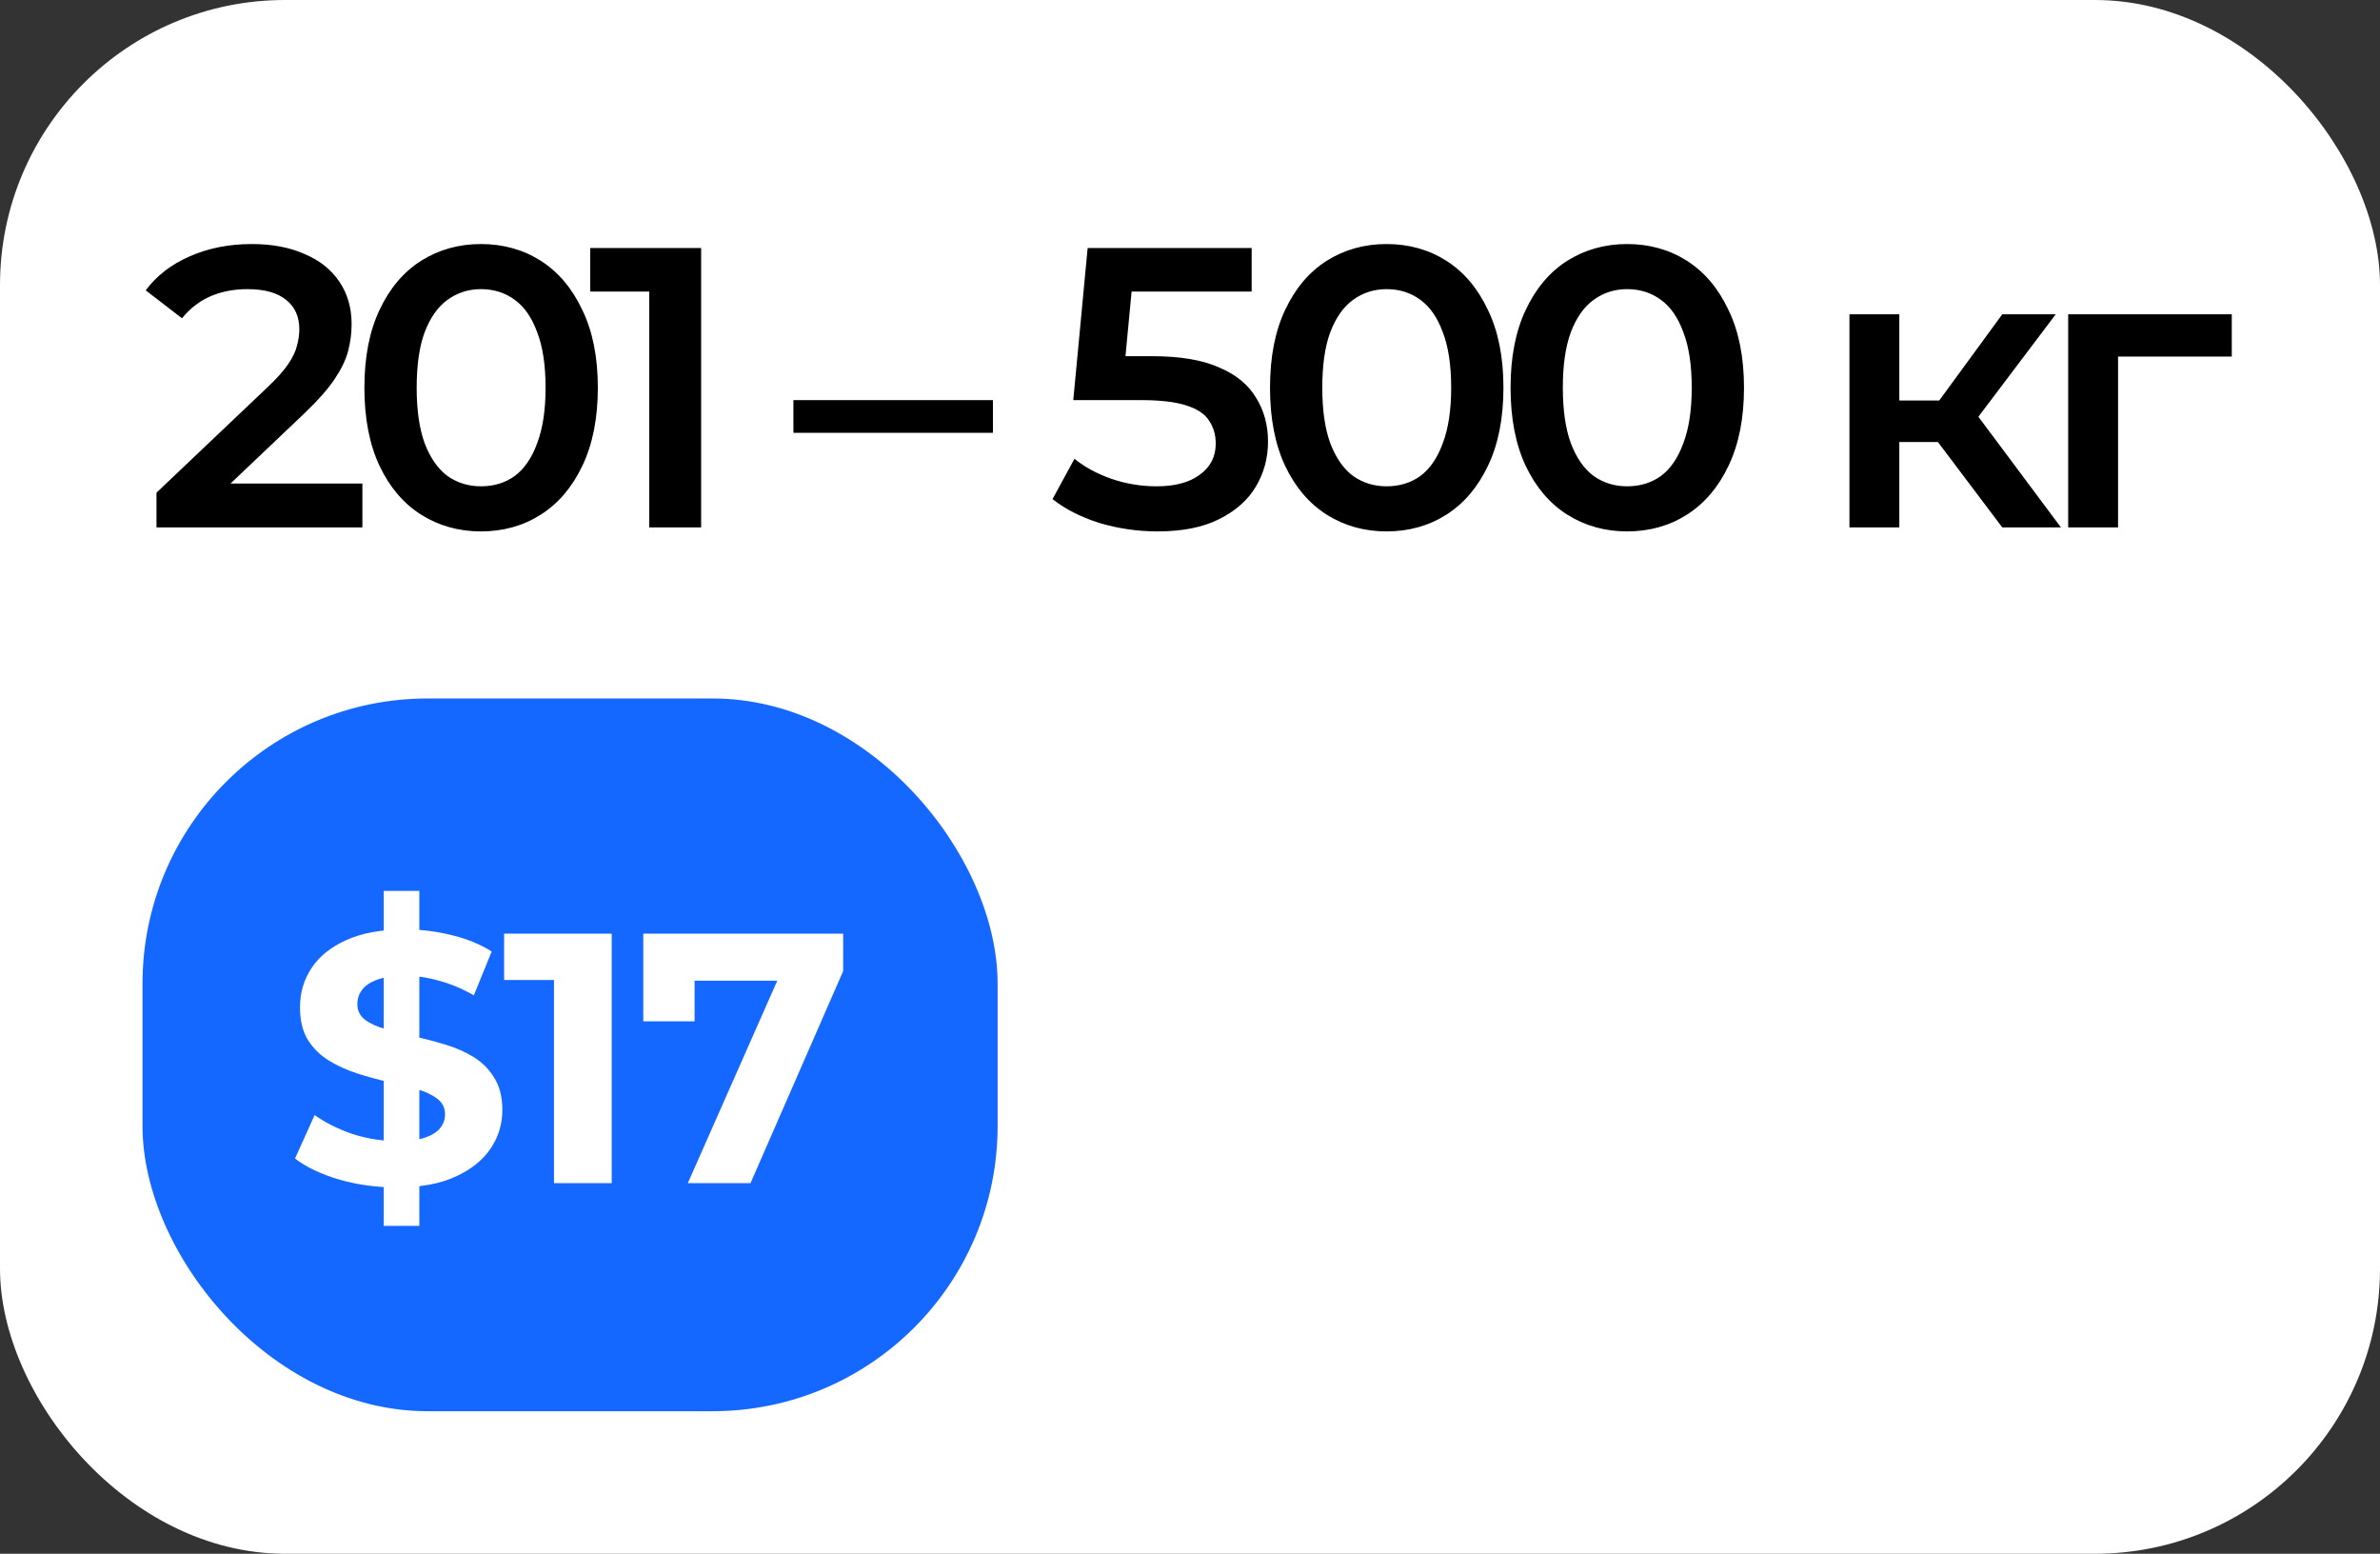
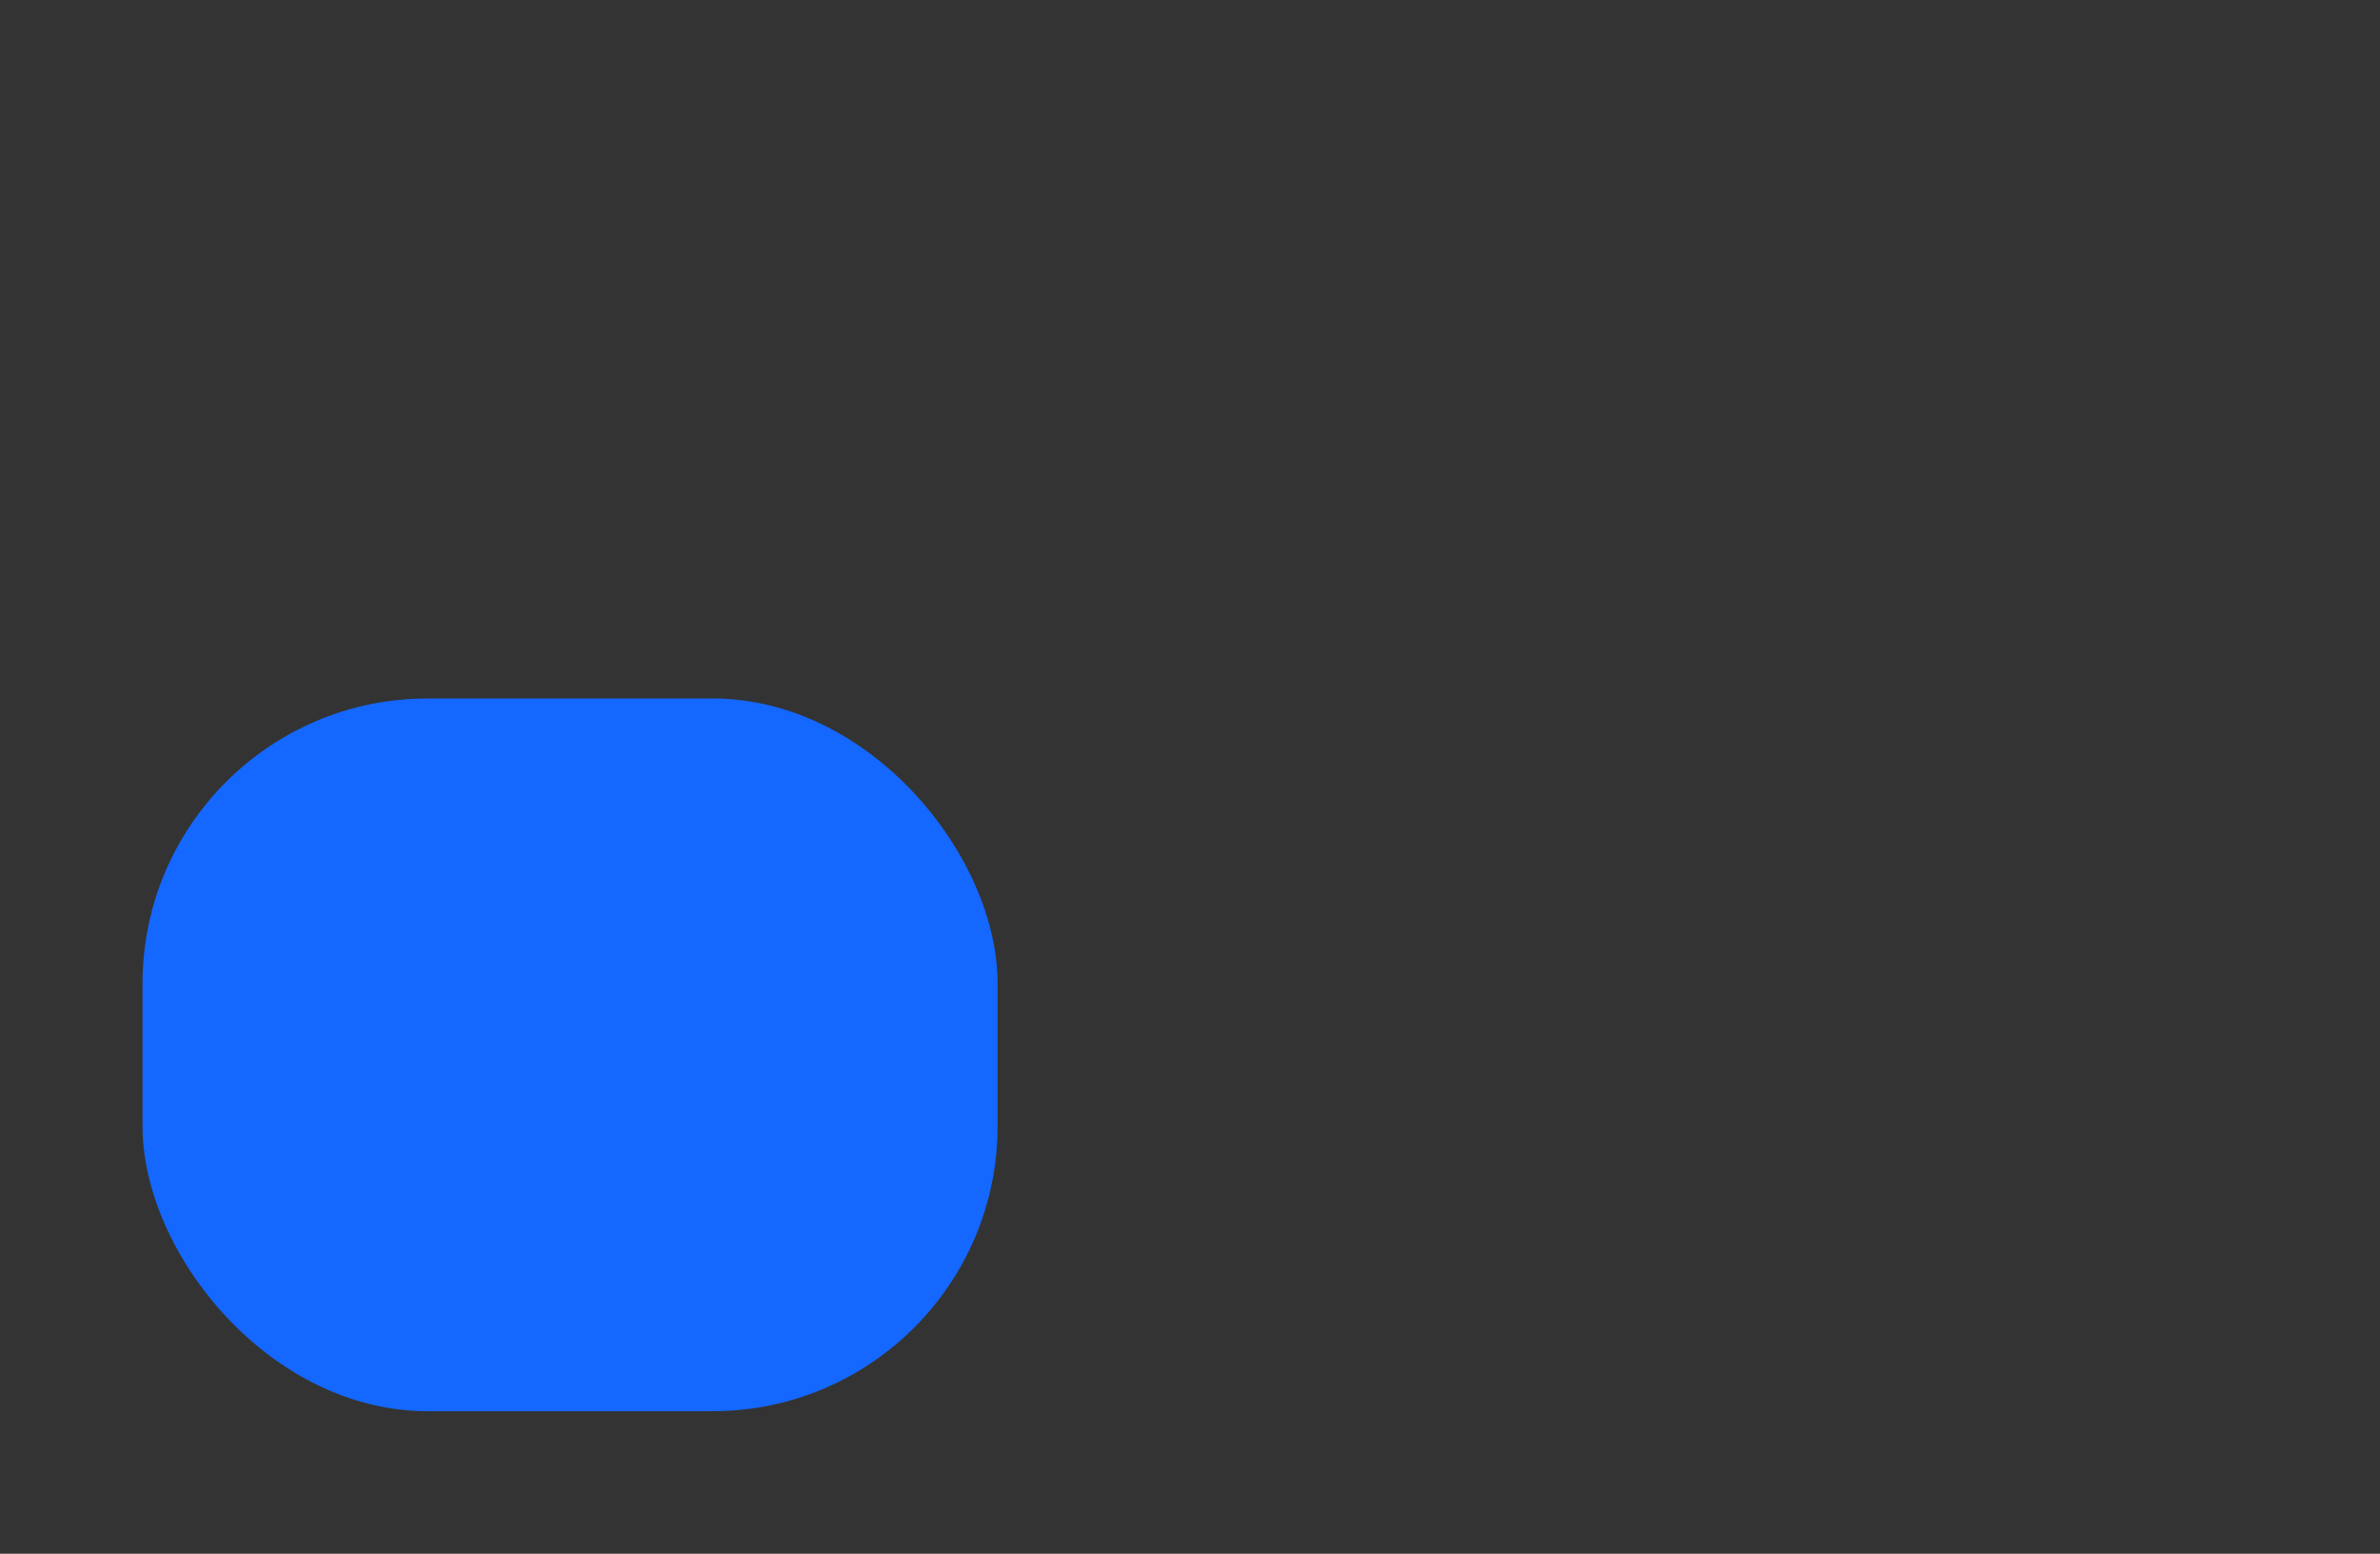
<svg xmlns="http://www.w3.org/2000/svg" width="167" height="109" viewBox="0 0 167 109" fill="none">
  <rect x="0" y="0" width="167" height="109" fill="#333333" stroke="none" />
-   <rect width="167" height="109" rx="20" fill="white" />
-   <path d="M10.98 37V34.564L18.764 27.172C19.417 26.556 19.903 26.015 20.22 25.548C20.537 25.081 20.743 24.652 20.836 24.26C20.948 23.849 21.004 23.467 21.004 23.112C21.004 22.216 20.696 21.525 20.08 21.04C19.464 20.536 18.559 20.284 17.364 20.284C16.412 20.284 15.544 20.452 14.76 20.788C13.995 21.124 13.332 21.637 12.772 22.328L10.224 20.368C10.989 19.341 12.016 18.548 13.304 17.988C14.611 17.409 16.067 17.12 17.672 17.12C19.091 17.12 20.323 17.353 21.368 17.82C22.432 18.268 23.244 18.912 23.804 19.752C24.383 20.592 24.672 21.591 24.672 22.748C24.672 23.383 24.588 24.017 24.42 24.652C24.252 25.268 23.935 25.921 23.468 26.612C23.001 27.303 22.32 28.077 21.424 28.936L14.732 35.292L13.976 33.92H25.428V37H10.98ZM33.745 37.28C32.196 37.28 30.796 36.888 29.545 36.104C28.313 35.32 27.342 34.181 26.633 32.688C25.924 31.176 25.569 29.347 25.569 27.2C25.569 25.053 25.924 23.233 26.633 21.74C27.342 20.228 28.313 19.08 29.545 18.296C30.796 17.512 32.196 17.12 33.745 17.12C35.313 17.12 36.713 17.512 37.945 18.296C39.177 19.08 40.148 20.228 40.857 21.74C41.585 23.233 41.949 25.053 41.949 27.2C41.949 29.347 41.585 31.176 40.857 32.688C40.148 34.181 39.177 35.32 37.945 36.104C36.713 36.888 35.313 37.28 33.745 37.28ZM33.745 34.116C34.66 34.116 35.453 33.873 36.125 33.388C36.797 32.884 37.319 32.119 37.693 31.092C38.085 30.065 38.281 28.768 38.281 27.2C38.281 25.613 38.085 24.316 37.693 23.308C37.319 22.281 36.797 21.525 36.125 21.04C35.453 20.536 34.66 20.284 33.745 20.284C32.867 20.284 32.084 20.536 31.393 21.04C30.721 21.525 30.189 22.281 29.797 23.308C29.424 24.316 29.237 25.613 29.237 27.2C29.237 28.768 29.424 30.065 29.797 31.092C30.189 32.119 30.721 32.884 31.393 33.388C32.084 33.873 32.867 34.116 33.745 34.116ZM45.557 37V18.8L47.153 20.452H41.413V17.4H49.197V37H45.557ZM55.672 30.364V28.068H69.672V30.364H55.672ZM81.218 37.28C79.837 37.28 78.483 37.084 77.158 36.692C75.851 36.281 74.75 35.721 73.854 35.012L75.394 32.184C76.103 32.763 76.962 33.229 77.97 33.584C78.997 33.939 80.061 34.116 81.162 34.116C82.45 34.116 83.458 33.845 84.186 33.304C84.933 32.763 85.306 32.035 85.306 31.12C85.306 30.504 85.147 29.963 84.83 29.496C84.531 29.029 83.99 28.675 83.206 28.432C82.441 28.189 81.386 28.068 80.042 28.068H75.31L76.318 17.4H87.826V20.452H77.662L79.566 18.716L78.81 26.696L76.906 24.988H80.854C82.795 24.988 84.354 25.249 85.53 25.772C86.725 26.276 87.593 26.985 88.134 27.9C88.694 28.796 88.974 29.823 88.974 30.98C88.974 32.119 88.694 33.164 88.134 34.116C87.574 35.068 86.715 35.833 85.558 36.412C84.419 36.991 82.973 37.28 81.218 37.28ZM97.29 37.28C95.74 37.28 94.34 36.888 93.09 36.104C91.858 35.32 90.887 34.181 90.178 32.688C89.468 31.176 89.114 29.347 89.114 27.2C89.114 25.053 89.468 23.233 90.178 21.74C90.887 20.228 91.858 19.08 93.09 18.296C94.34 17.512 95.74 17.12 97.29 17.12C98.858 17.12 100.258 17.512 101.49 18.296C102.722 19.08 103.692 20.228 104.402 21.74C105.13 23.233 105.494 25.053 105.494 27.2C105.494 29.347 105.13 31.176 104.402 32.688C103.692 34.181 102.722 35.32 101.49 36.104C100.258 36.888 98.858 37.28 97.29 37.28ZM97.29 34.116C98.204 34.116 98.998 33.873 99.67 33.388C100.342 32.884 100.864 32.119 101.238 31.092C101.63 30.065 101.826 28.768 101.826 27.2C101.826 25.613 101.63 24.316 101.238 23.308C100.864 22.281 100.342 21.525 99.67 21.04C98.998 20.536 98.204 20.284 97.29 20.284C96.412 20.284 95.628 20.536 94.938 21.04C94.266 21.525 93.734 22.281 93.342 23.308C92.968 24.316 92.782 25.613 92.782 27.2C92.782 28.768 92.968 30.065 93.342 31.092C93.734 32.119 94.266 32.884 94.938 33.388C95.628 33.873 96.412 34.116 97.29 34.116ZM114.169 37.28C112.62 37.28 111.22 36.888 109.969 36.104C108.737 35.32 107.767 34.181 107.057 32.688C106.348 31.176 105.993 29.347 105.993 27.2C105.993 25.053 106.348 23.233 107.057 21.74C107.767 20.228 108.737 19.08 109.969 18.296C111.22 17.512 112.62 17.12 114.169 17.12C115.737 17.12 117.137 17.512 118.369 18.296C119.601 19.08 120.572 20.228 121.281 21.74C122.009 23.233 122.373 25.053 122.373 27.2C122.373 29.347 122.009 31.176 121.281 32.688C120.572 34.181 119.601 35.32 118.369 36.104C117.137 36.888 115.737 37.28 114.169 37.28ZM114.169 34.116C115.084 34.116 115.877 33.873 116.549 33.388C117.221 32.884 117.744 32.119 118.117 31.092C118.509 30.065 118.705 28.768 118.705 27.2C118.705 25.613 118.509 24.316 118.117 23.308C117.744 22.281 117.221 21.525 116.549 21.04C115.877 20.536 115.084 20.284 114.169 20.284C113.292 20.284 112.508 20.536 111.817 21.04C111.145 21.525 110.613 22.281 110.221 23.308C109.848 24.316 109.661 25.613 109.661 27.2C109.661 28.768 109.848 30.065 110.221 31.092C110.613 32.119 111.145 32.884 111.817 33.388C112.508 33.873 113.292 34.116 114.169 34.116ZM140.496 37L135.092 29.832L137.948 28.068L144.612 37H140.496ZM129.772 37V22.048H133.272V37H129.772ZM132.236 31.008V28.096H137.304V31.008H132.236ZM138.284 29.944L135.008 29.552L140.496 22.048H144.248L138.284 29.944ZM145.12 37V22.048H156.6V25.016H147.808L148.62 24.232V37H145.12Z" fill="black" />
  <rect x="10" y="49" width="60" height="50" rx="20" fill="#1467FF" />
-   <path d="M26.925 86V62.5H29.425V86H26.925ZM27.825 83.3C26.425 83.3 25.083 83.117 23.8 82.75C22.517 82.367 21.483 81.875 20.7 81.275L22.075 78.225C22.825 78.758 23.708 79.2 24.725 79.55C25.758 79.883 26.8 80.05 27.85 80.05C28.65 80.05 29.292 79.975 29.775 79.825C30.275 79.658 30.642 79.433 30.875 79.15C31.108 78.867 31.225 78.542 31.225 78.175C31.225 77.708 31.042 77.342 30.675 77.075C30.308 76.792 29.825 76.567 29.225 76.4C28.625 76.217 27.958 76.05 27.225 75.9C26.508 75.733 25.783 75.533 25.05 75.3C24.333 75.067 23.675 74.767 23.075 74.4C22.475 74.033 21.983 73.55 21.6 72.95C21.233 72.35 21.05 71.583 21.05 70.65C21.05 69.65 21.317 68.742 21.85 67.925C22.4 67.092 23.217 66.433 24.3 65.95C25.4 65.45 26.775 65.2 28.425 65.2C29.525 65.2 30.608 65.333 31.675 65.6C32.742 65.85 33.683 66.233 34.5 66.75L33.25 69.825C32.433 69.358 31.617 69.017 30.8 68.8C29.983 68.567 29.183 68.45 28.4 68.45C27.617 68.45 26.975 68.542 26.475 68.725C25.975 68.908 25.617 69.15 25.4 69.45C25.183 69.733 25.075 70.067 25.075 70.45C25.075 70.9 25.258 71.267 25.625 71.55C25.992 71.817 26.475 72.033 27.075 72.2C27.675 72.367 28.333 72.533 29.05 72.7C29.783 72.867 30.508 73.058 31.225 73.275C31.958 73.492 32.625 73.783 33.225 74.15C33.825 74.517 34.308 75 34.675 75.6C35.058 76.2 35.25 76.958 35.25 77.875C35.25 78.858 34.975 79.758 34.425 80.575C33.875 81.392 33.05 82.05 31.95 82.55C30.867 83.05 29.492 83.3 27.825 83.3ZM38.873 83V67L40.623 68.75H35.373V65.5H42.923V83H38.873ZM48.263 83L55.313 67.05L56.363 68.8H46.938L48.738 66.9V71.65H45.138V65.5H59.163V68.125L52.663 83H48.263Z" fill="white" />
</svg>